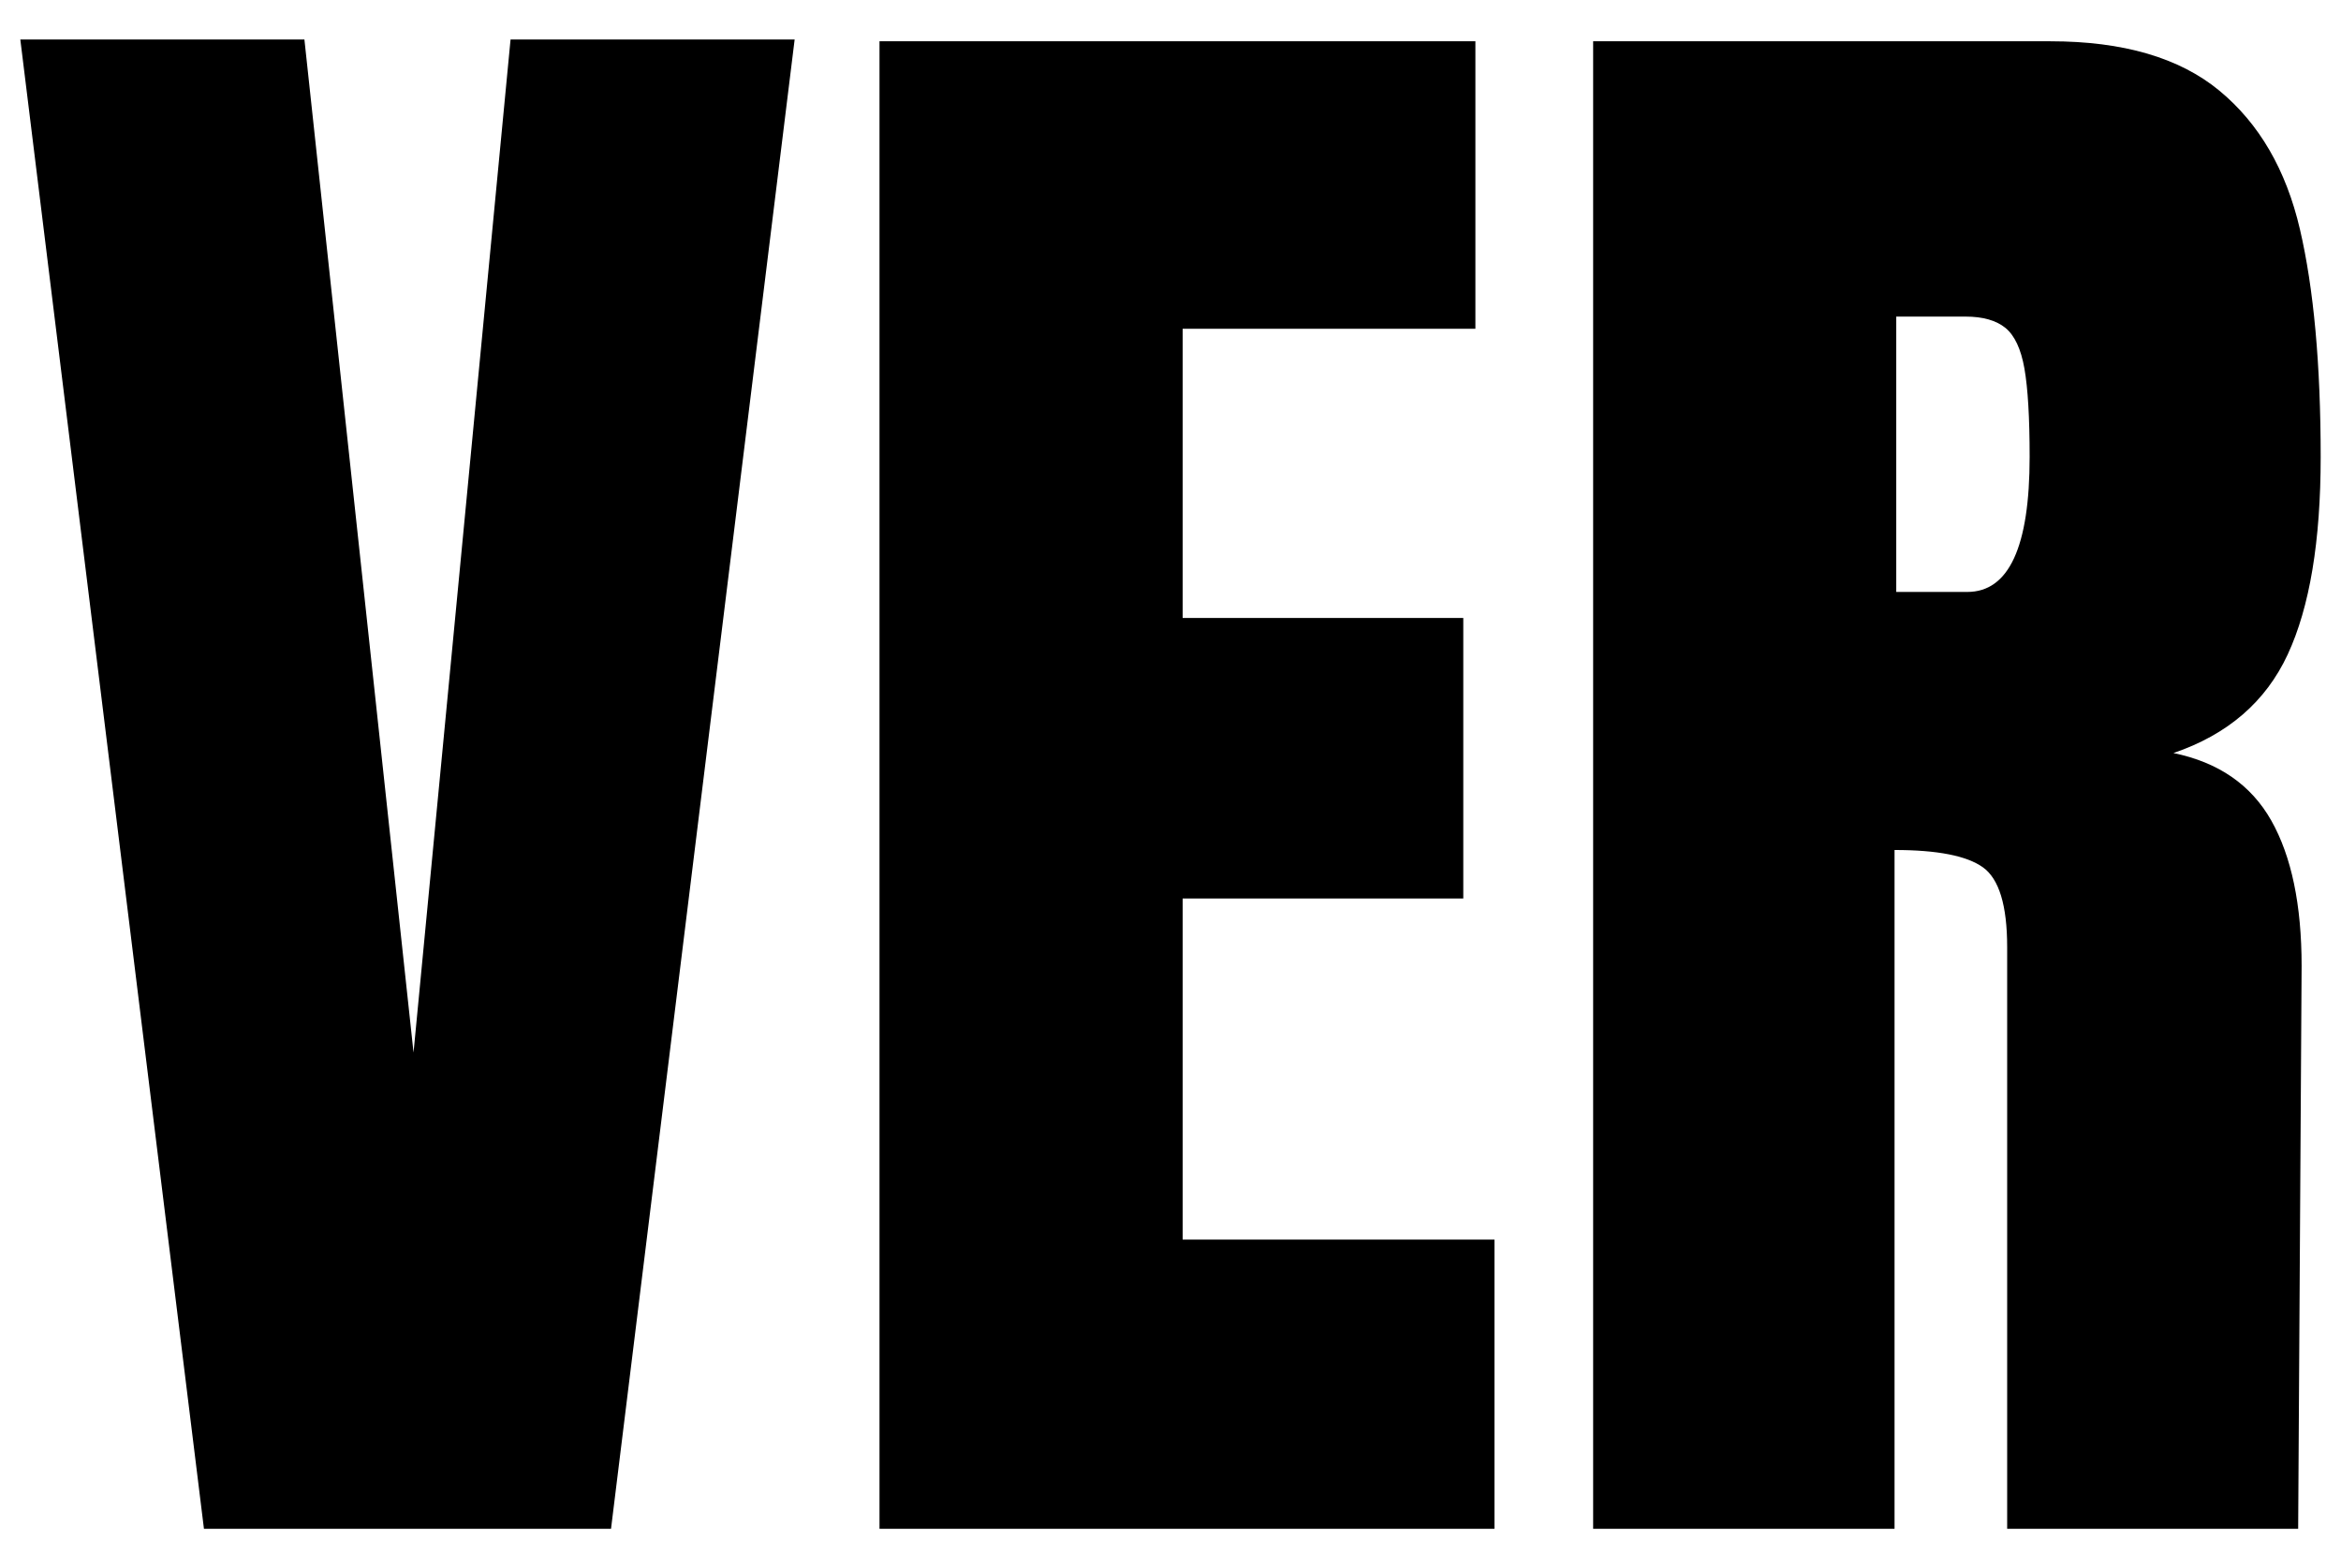
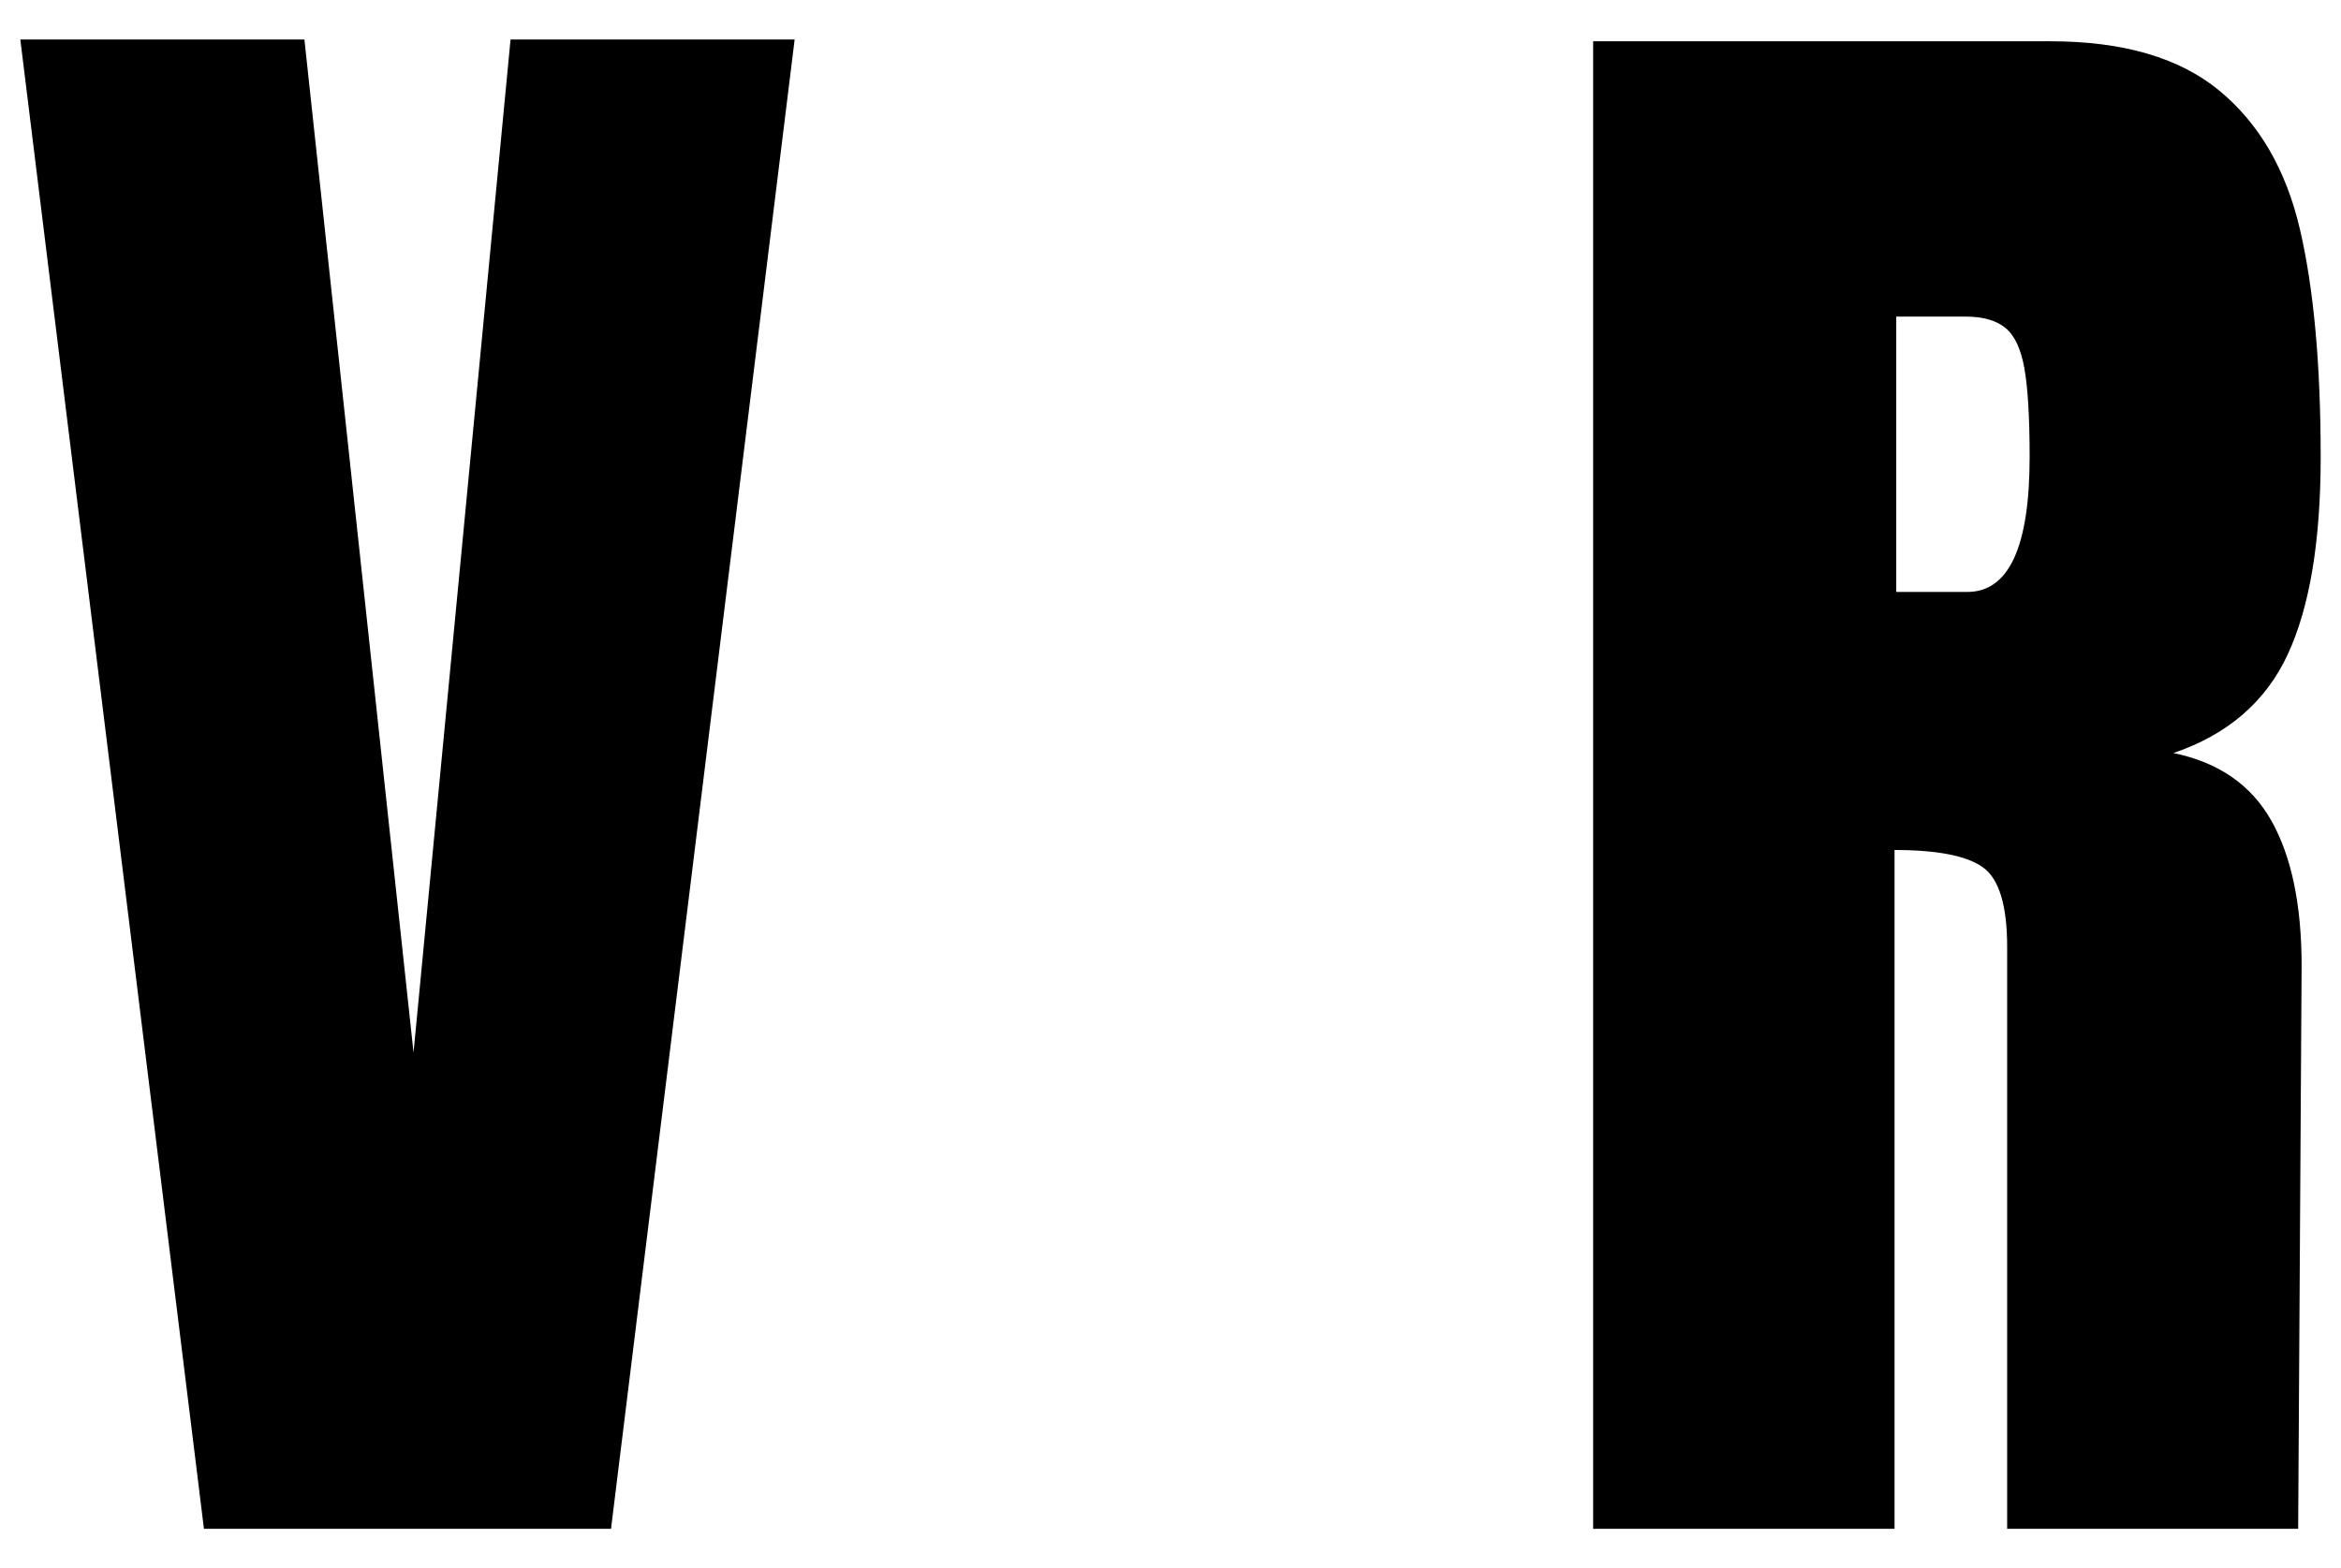
<svg xmlns="http://www.w3.org/2000/svg" id="Capa_1" data-name="Capa 1" viewBox="0 0 576 386">
  <defs>
    <style>      .cls-1 {        fill: #000;        stroke-width: 0px;      }    </style>
  </defs>
-   <path class="cls-1" d="M50.18,376.27L5,9.73h69.9l26.85,249.33L125.62,9.73h69.9l-45.18,366.54H50.18Z" />
-   <path class="cls-1" d="M216.4,376.27V10.16h146.62v70.75h-72.03v71.18h69.05v69.05h-69.05v83.96h76.72v71.18h-151.3Z" />
+   <path class="cls-1" d="M50.18,376.27L5,9.73h69.9l26.85,249.33L125.62,9.73h69.9l-45.18,366.54Z" />
  <path class="cls-1" d="M391.99,10.16h112.52c17.9,0,31.75,4.05,41.56,12.15,9.8,8.1,16.41,19.47,19.82,34.1,3.41,14.64,5.11,33.32,5.11,56.05,0,20.74-2.7,36.94-8.1,48.59-5.4,11.65-14.78,19.75-28.13,24.29,11.08,2.28,19.11,7.82,24.08,16.62,4.97,8.81,7.46,20.74,7.46,35.8l-.85,138.52h-71.6v-143.21c0-10.23-1.99-16.76-5.97-19.61-3.98-2.84-11.23-4.26-21.74-4.26v167.07h-74.16V10.16ZM484.05,145.69c10.23,0,15.34-11.08,15.34-33.24,0-9.66-.43-16.9-1.28-21.74-.85-4.83-2.42-8.16-4.69-10.02-2.28-1.84-5.54-2.77-9.8-2.77h-17.05v67.77h17.47Z" />
</svg>